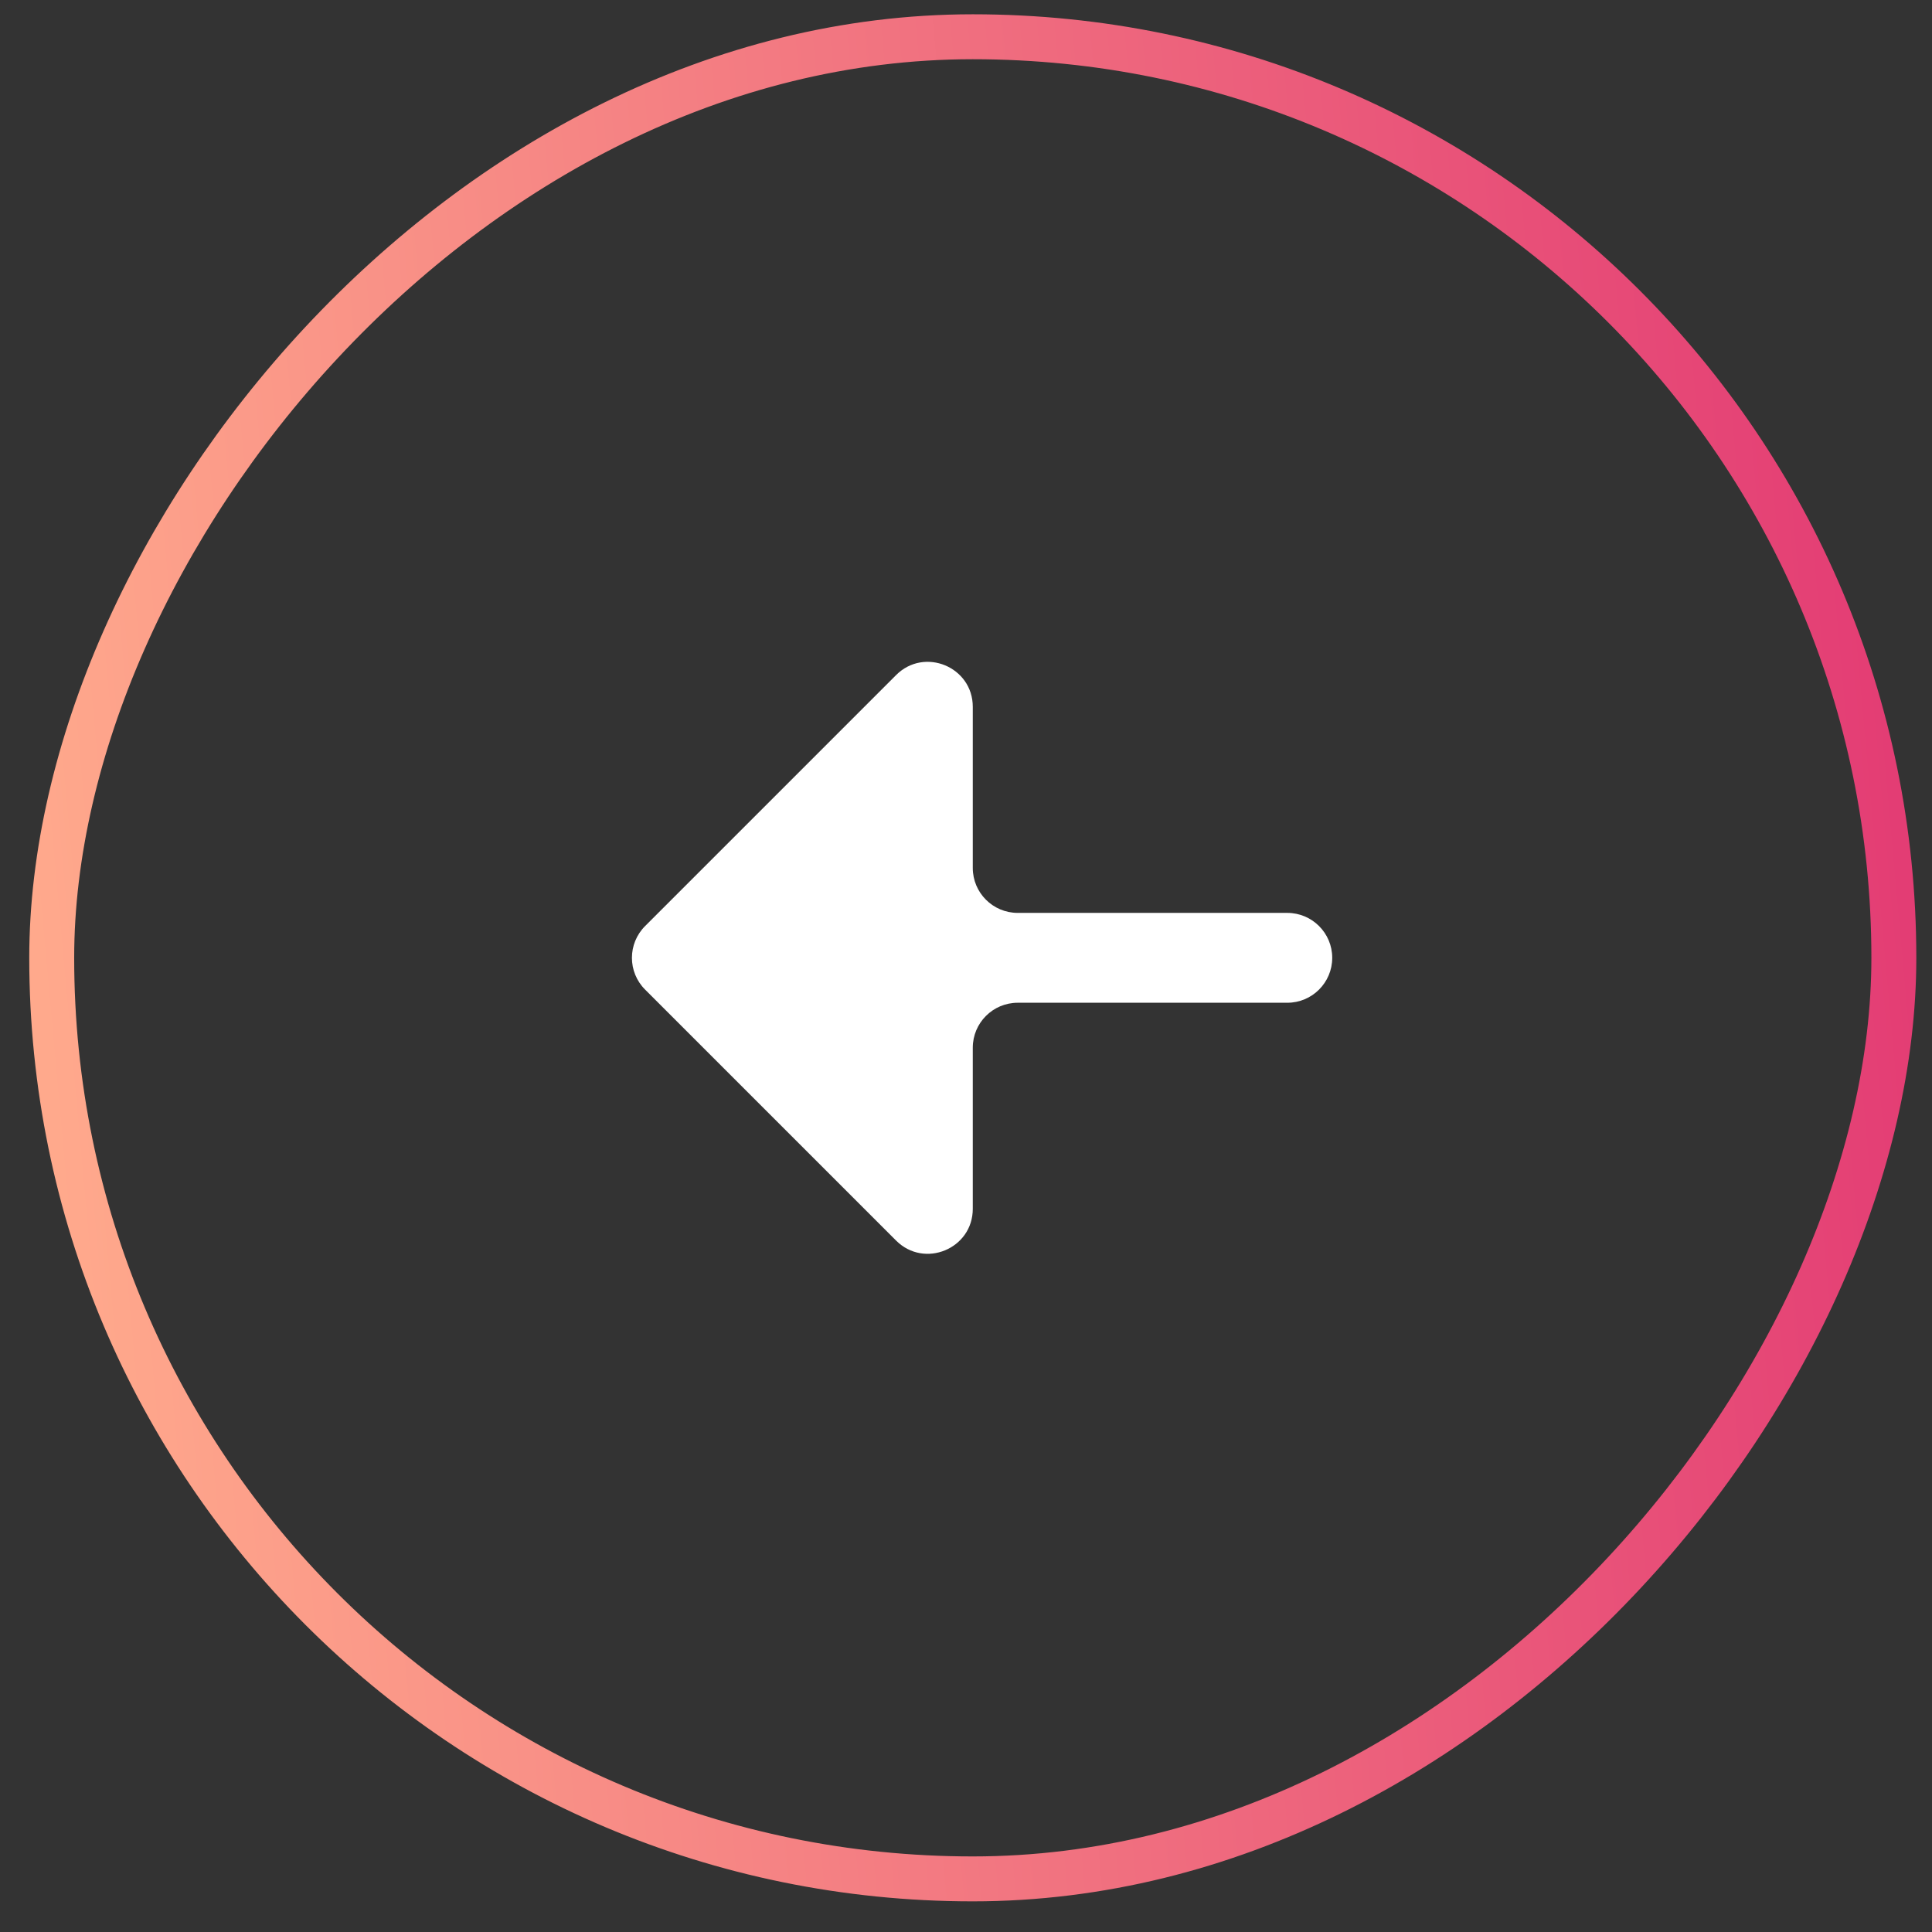
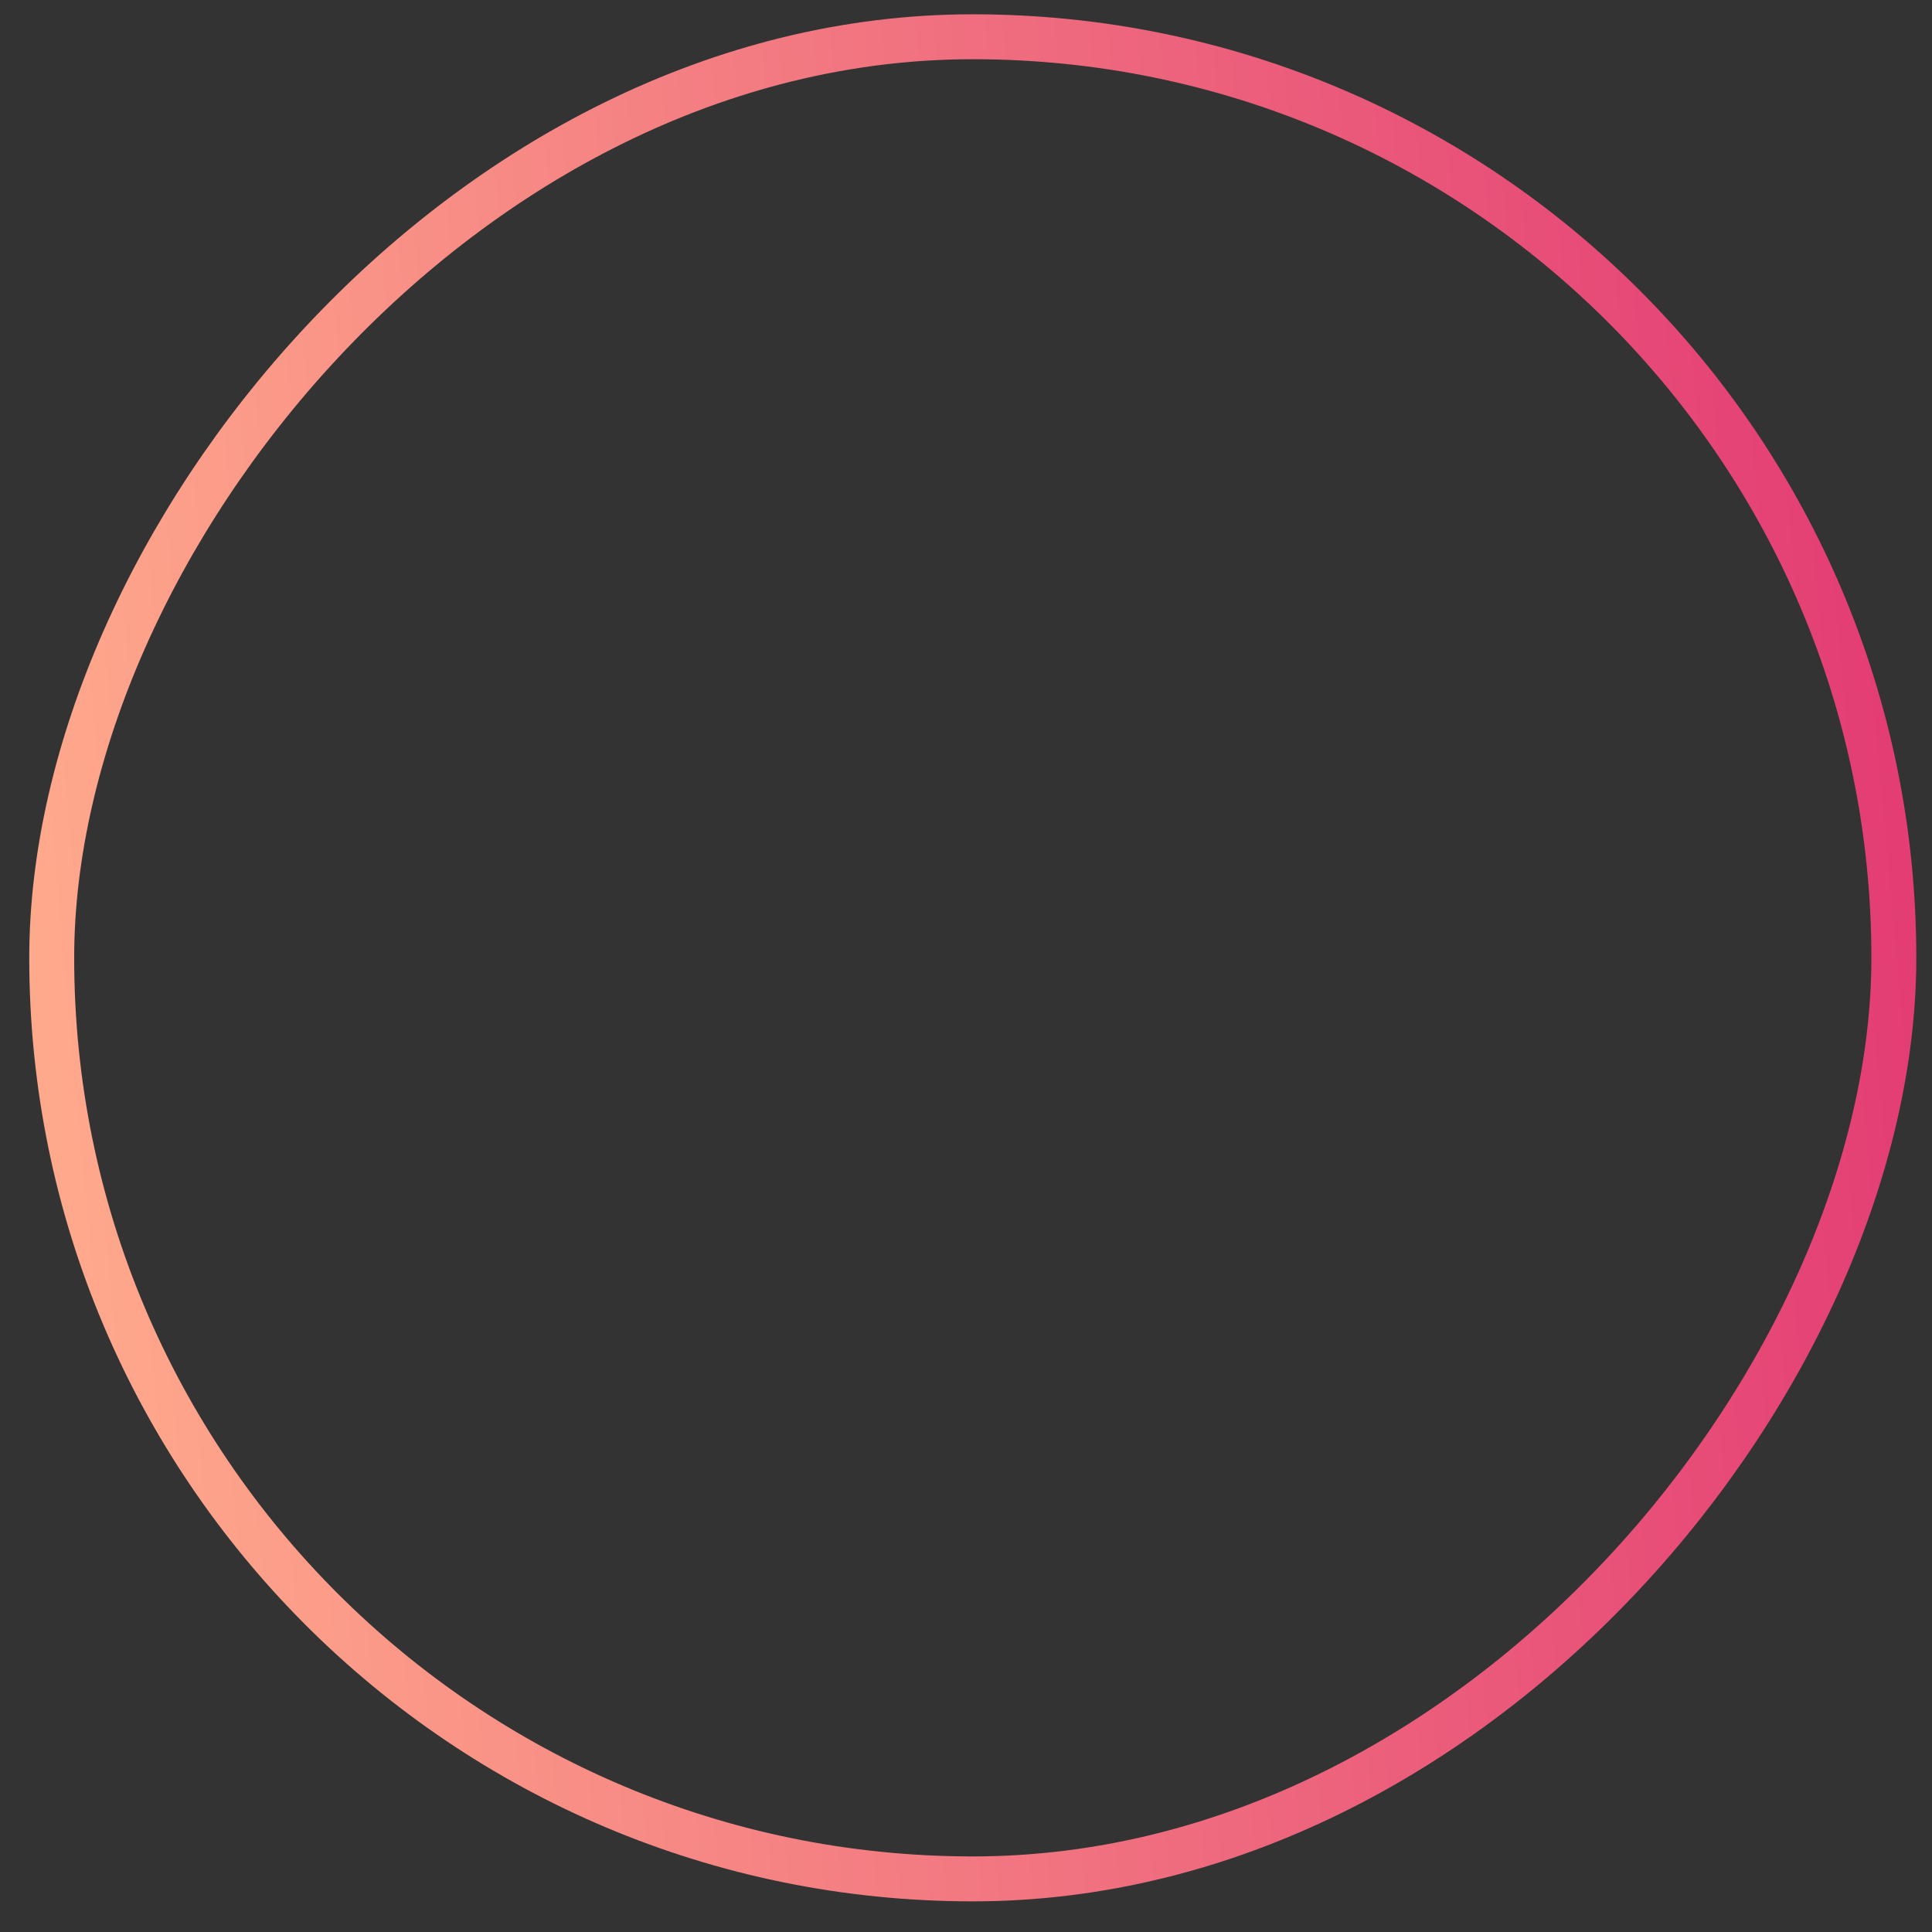
<svg xmlns="http://www.w3.org/2000/svg" width="43" height="43" viewBox="0 0 43 43" fill="none">
  <rect x="0" y="0" width="43" height="43" fill="#333333" stroke="none" />
  <g clip-path="url(#clip0_7614_47019)">
-     <path d="M21.651 23.318C21.651 22.766 22.099 22.318 22.651 22.318H28.651C29.203 22.318 29.651 21.87 29.651 21.318V21.318C29.651 20.766 29.203 20.318 28.651 20.318H22.651C22.099 20.318 21.651 19.87 21.651 19.318V15.732C21.651 14.841 20.574 14.395 19.944 15.025L14.358 20.611C13.967 21.002 13.967 21.635 14.358 22.025L19.944 27.611C20.574 28.241 21.651 27.795 21.651 26.904V23.318Z" fill="white" />
-   </g>
+     </g>
  <rect x="0.5" y="-0.5" width="41" height="41" rx="20.5" transform="matrix(-1 0 0 1 42.651 1.318)" stroke="url(#paint0_linear_7614_47019)" />
  <defs>
    <linearGradient id="paint0_linear_7614_47019" x1="0" y1="0" x2="43.267" y2="3.918" gradientUnits="userSpaceOnUse">
      <stop stop-color="#E23873" />
      <stop offset="1" stop-color="#FFA98C" />
    </linearGradient>
    <clipPath id="clip0_7614_47019">
      <rect width="24" height="24" fill="white" transform="matrix(-1 0 0 1 33.651 9.318)" />
    </clipPath>
  </defs>
</svg>